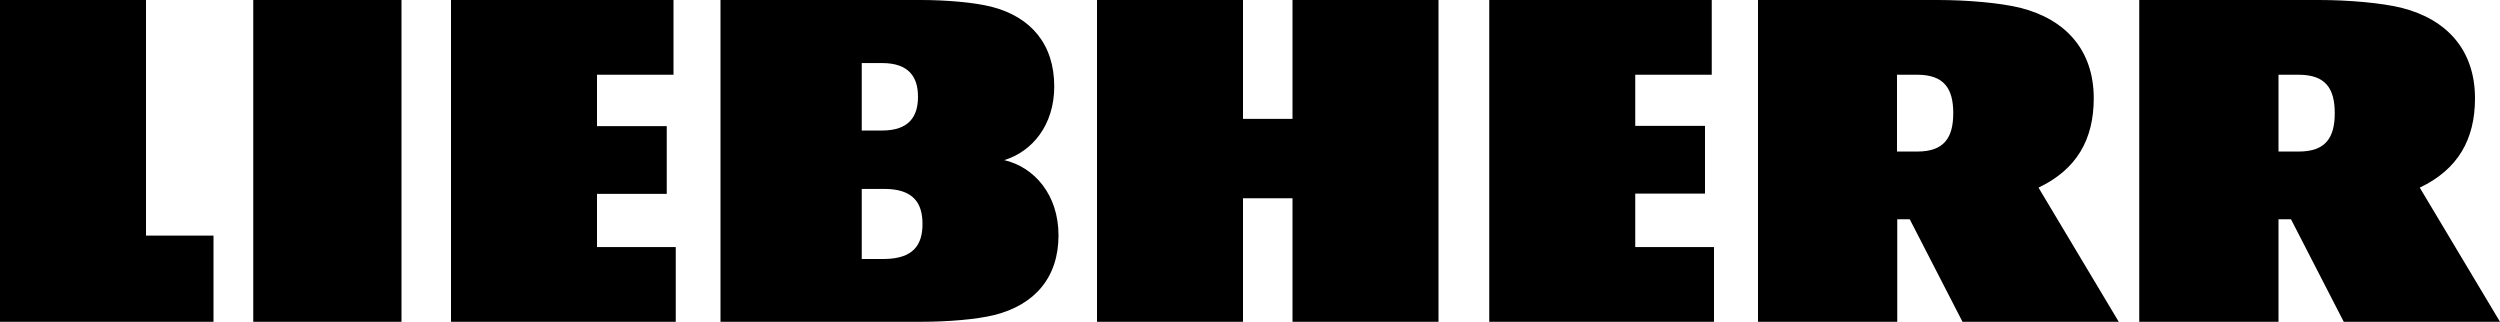
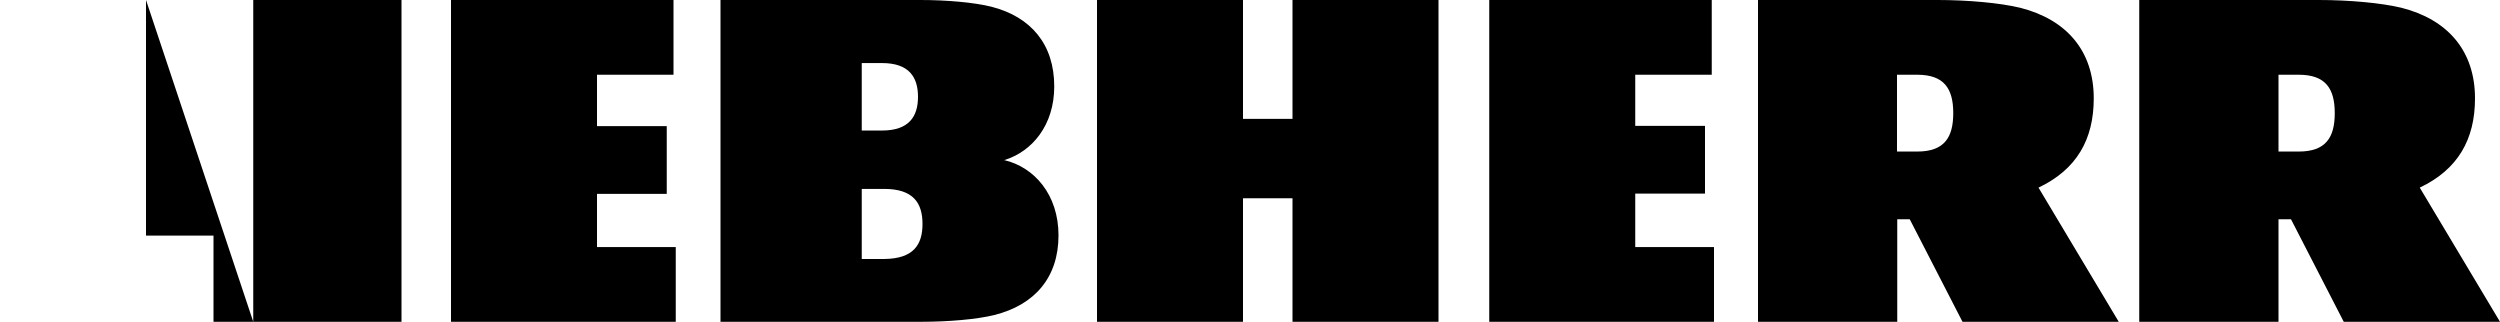
<svg xmlns="http://www.w3.org/2000/svg" width="202" height="26" viewBox="0 0 202 26" fill="none">
-   <path d="M48.258 19.961H54.601V26H36.441V0H54.419V6.039H48.238V10.19H53.873V15.663H48.238V19.961H48.258ZM20.463 26H32.441V0H20.463V26ZM11.797 0H0V26H17.251V19.039H11.797V0ZM132.128 15.642H137.764V10.169H132.128V6.039H138.309V0H120.331V26H138.491V19.961H132.128V15.642ZM85.527 19.018C85.527 22.415 83.608 24.637 80.335 25.455C78.901 25.811 76.578 26 74.477 26H58.216V0H74.376C76.437 0 78.699 0.189 80.113 0.545C83.305 1.363 85.183 3.585 85.183 6.982C85.183 10.107 83.406 12.245 81.143 12.937C83.567 13.503 85.527 15.726 85.527 19.018ZM69.629 10.547H71.266C73.447 10.547 74.174 9.415 74.174 7.821C74.174 6.227 73.447 5.095 71.266 5.095H69.629V10.547ZM74.538 18.095C74.538 16.397 73.791 15.264 71.447 15.264H69.629V20.926H71.447C73.811 20.905 74.538 19.773 74.538 18.095ZM104.434 9.603H100.434V0H88.638V26H100.434V16.019H104.434V26H116.231V0H104.434V9.603ZM195.516 15.16C198.606 13.692 199.98 11.26 199.98 7.947C199.98 4.089 197.758 1.573 194.041 0.629C192.405 0.231 189.759 0 187.375 0H172.851V26H184.103V17.718H185.113L189.375 26H202L195.516 15.16ZM185.739 12.245H184.103V6.039H185.739C187.921 6.039 188.648 7.171 188.648 9.142C188.648 11.113 187.921 12.245 185.739 12.245ZM164.711 15.16C167.801 13.692 169.175 11.26 169.175 7.947C169.175 4.089 166.953 1.573 163.236 0.629C161.6 0.231 158.954 0 156.57 0H142.046V26H153.298V17.718H154.308L158.57 26H171.195L164.711 15.16ZM154.914 12.245H153.278V6.039H154.914C157.095 6.039 157.823 7.171 157.823 9.142C157.823 11.113 157.095 12.245 154.914 12.245Z" fill="black" />
+   <path d="M48.258 19.961H54.601V26H36.441V0H54.419V6.039H48.238V10.19H53.873V15.663H48.238V19.961H48.258ZM20.463 26H32.441V0H20.463V26ZH0V26H17.251V19.039H11.797V0ZM132.128 15.642H137.764V10.169H132.128V6.039H138.309V0H120.331V26H138.491V19.961H132.128V15.642ZM85.527 19.018C85.527 22.415 83.608 24.637 80.335 25.455C78.901 25.811 76.578 26 74.477 26H58.216V0H74.376C76.437 0 78.699 0.189 80.113 0.545C83.305 1.363 85.183 3.585 85.183 6.982C85.183 10.107 83.406 12.245 81.143 12.937C83.567 13.503 85.527 15.726 85.527 19.018ZM69.629 10.547H71.266C73.447 10.547 74.174 9.415 74.174 7.821C74.174 6.227 73.447 5.095 71.266 5.095H69.629V10.547ZM74.538 18.095C74.538 16.397 73.791 15.264 71.447 15.264H69.629V20.926H71.447C73.811 20.905 74.538 19.773 74.538 18.095ZM104.434 9.603H100.434V0H88.638V26H100.434V16.019H104.434V26H116.231V0H104.434V9.603ZM195.516 15.16C198.606 13.692 199.98 11.26 199.98 7.947C199.98 4.089 197.758 1.573 194.041 0.629C192.405 0.231 189.759 0 187.375 0H172.851V26H184.103V17.718H185.113L189.375 26H202L195.516 15.16ZM185.739 12.245H184.103V6.039H185.739C187.921 6.039 188.648 7.171 188.648 9.142C188.648 11.113 187.921 12.245 185.739 12.245ZM164.711 15.16C167.801 13.692 169.175 11.26 169.175 7.947C169.175 4.089 166.953 1.573 163.236 0.629C161.6 0.231 158.954 0 156.57 0H142.046V26H153.298V17.718H154.308L158.57 26H171.195L164.711 15.16ZM154.914 12.245H153.278V6.039H154.914C157.095 6.039 157.823 7.171 157.823 9.142C157.823 11.113 157.095 12.245 154.914 12.245Z" fill="black" />
</svg>